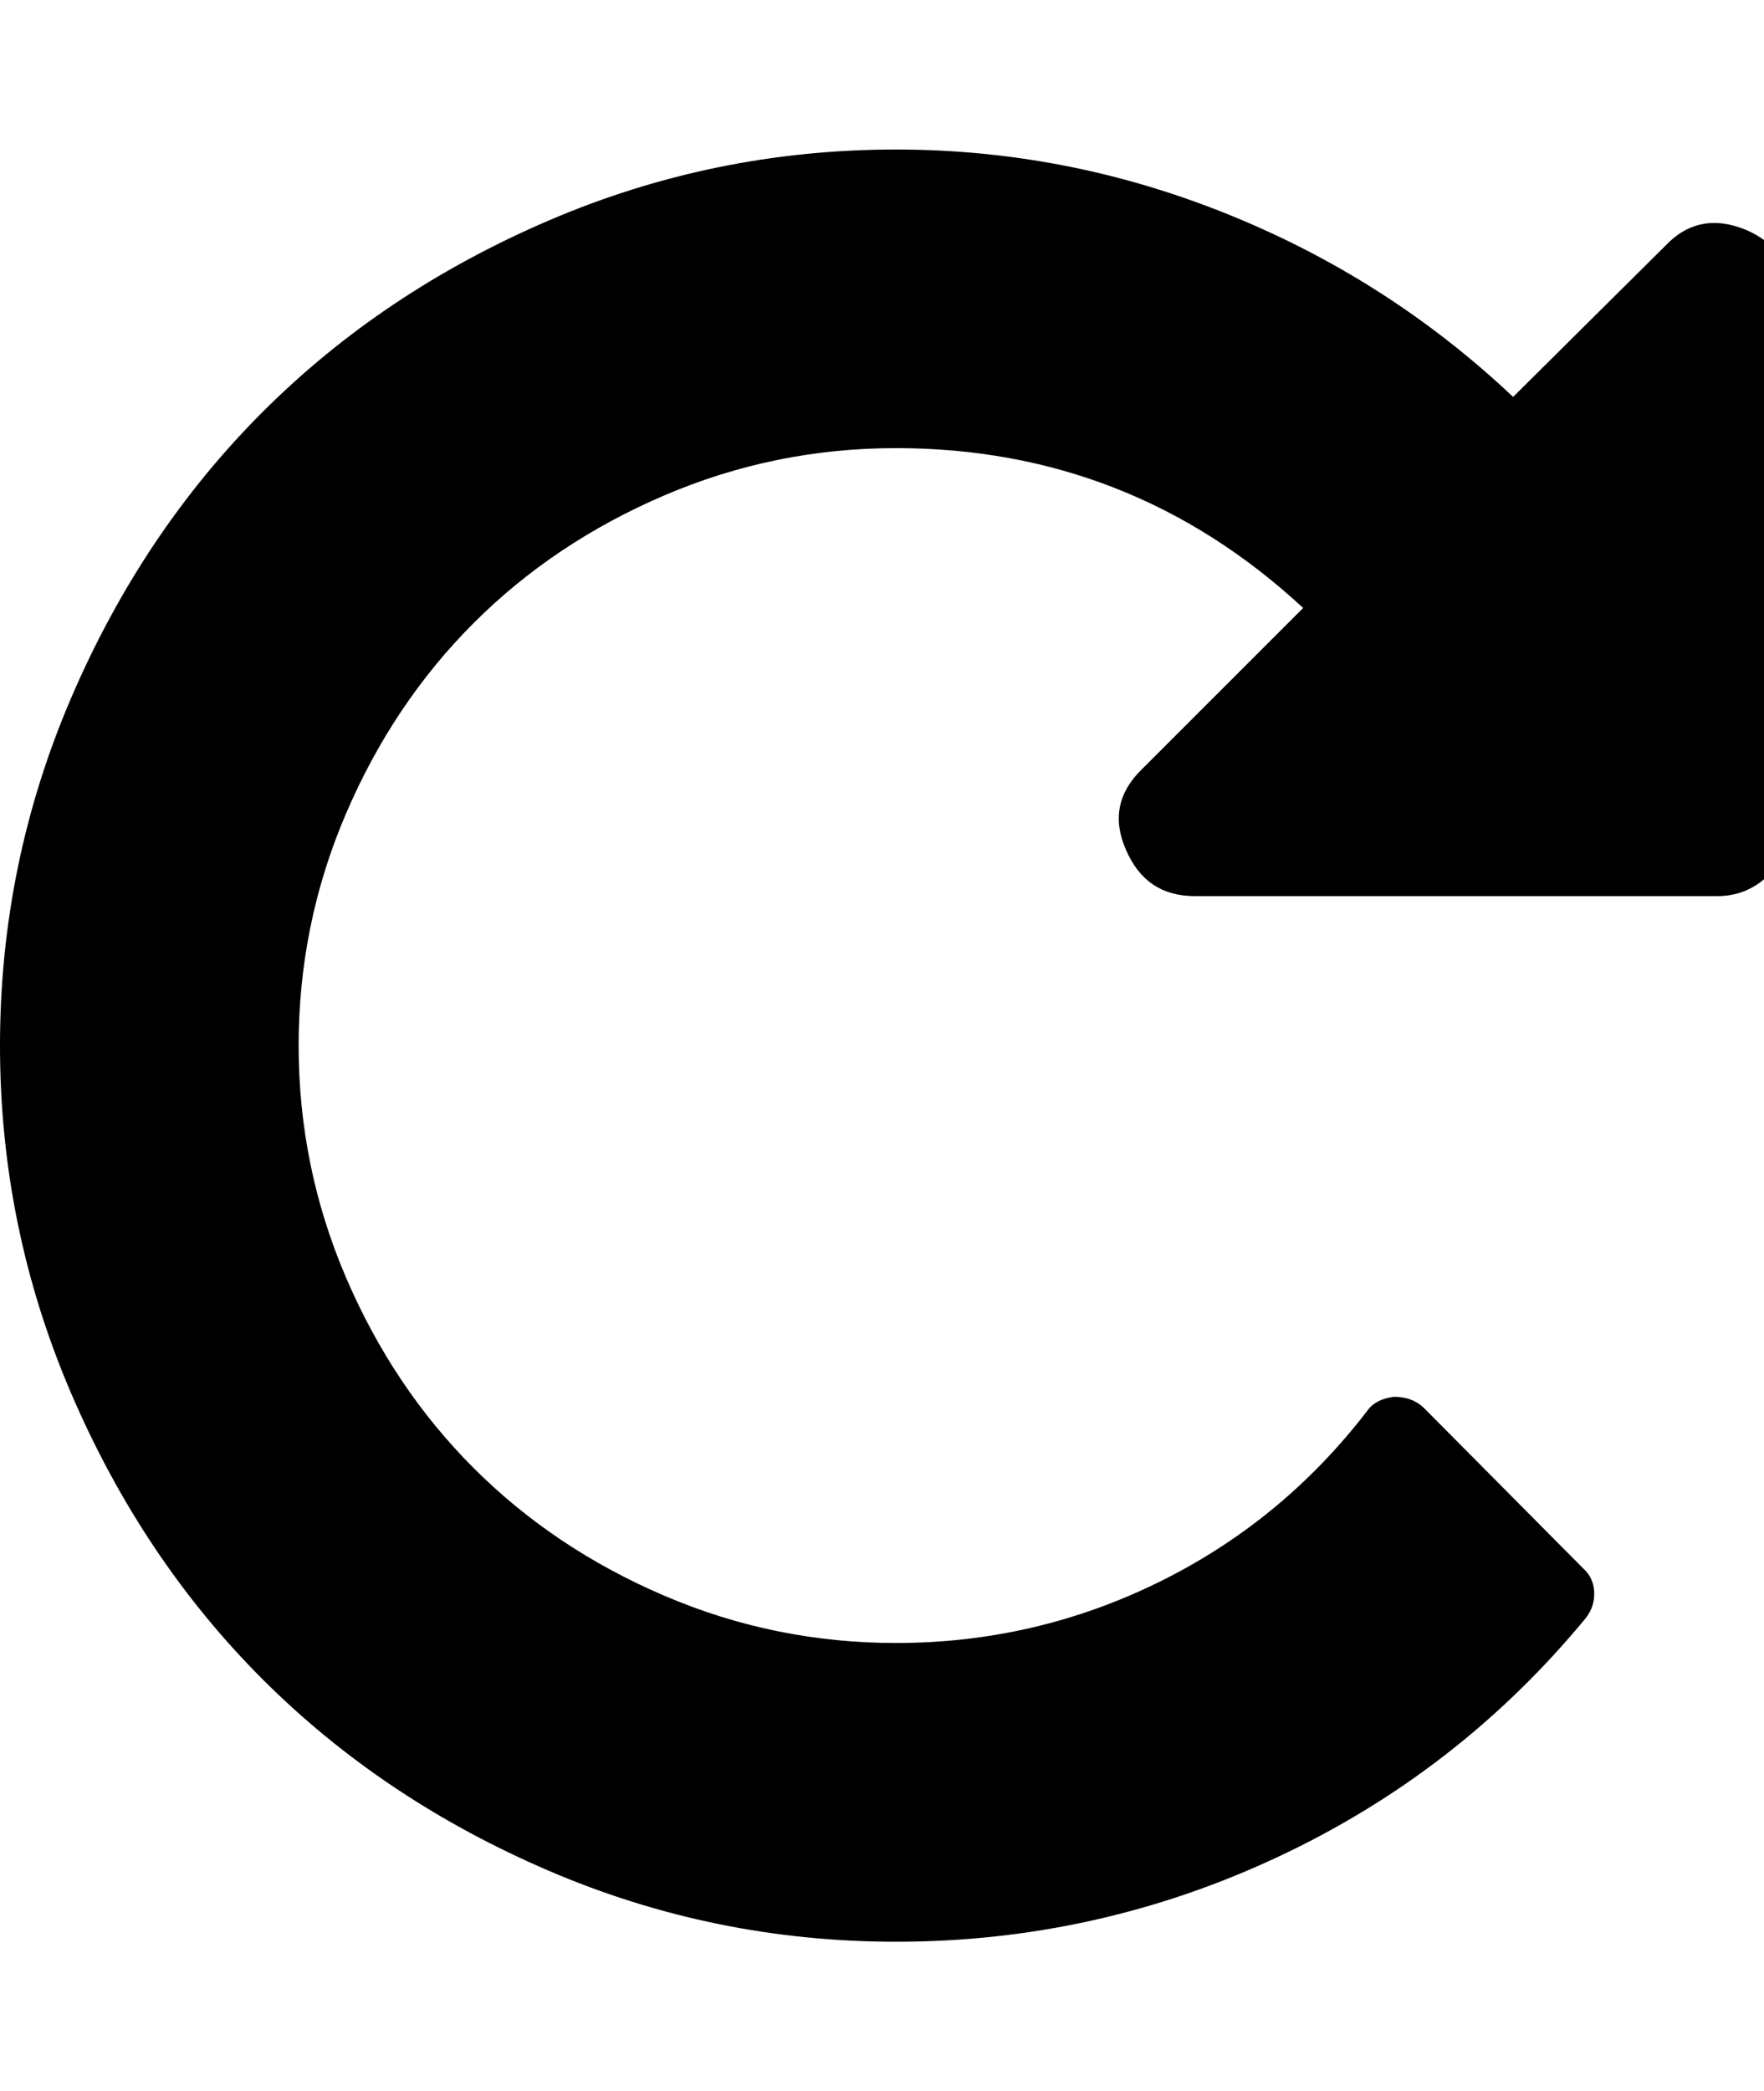
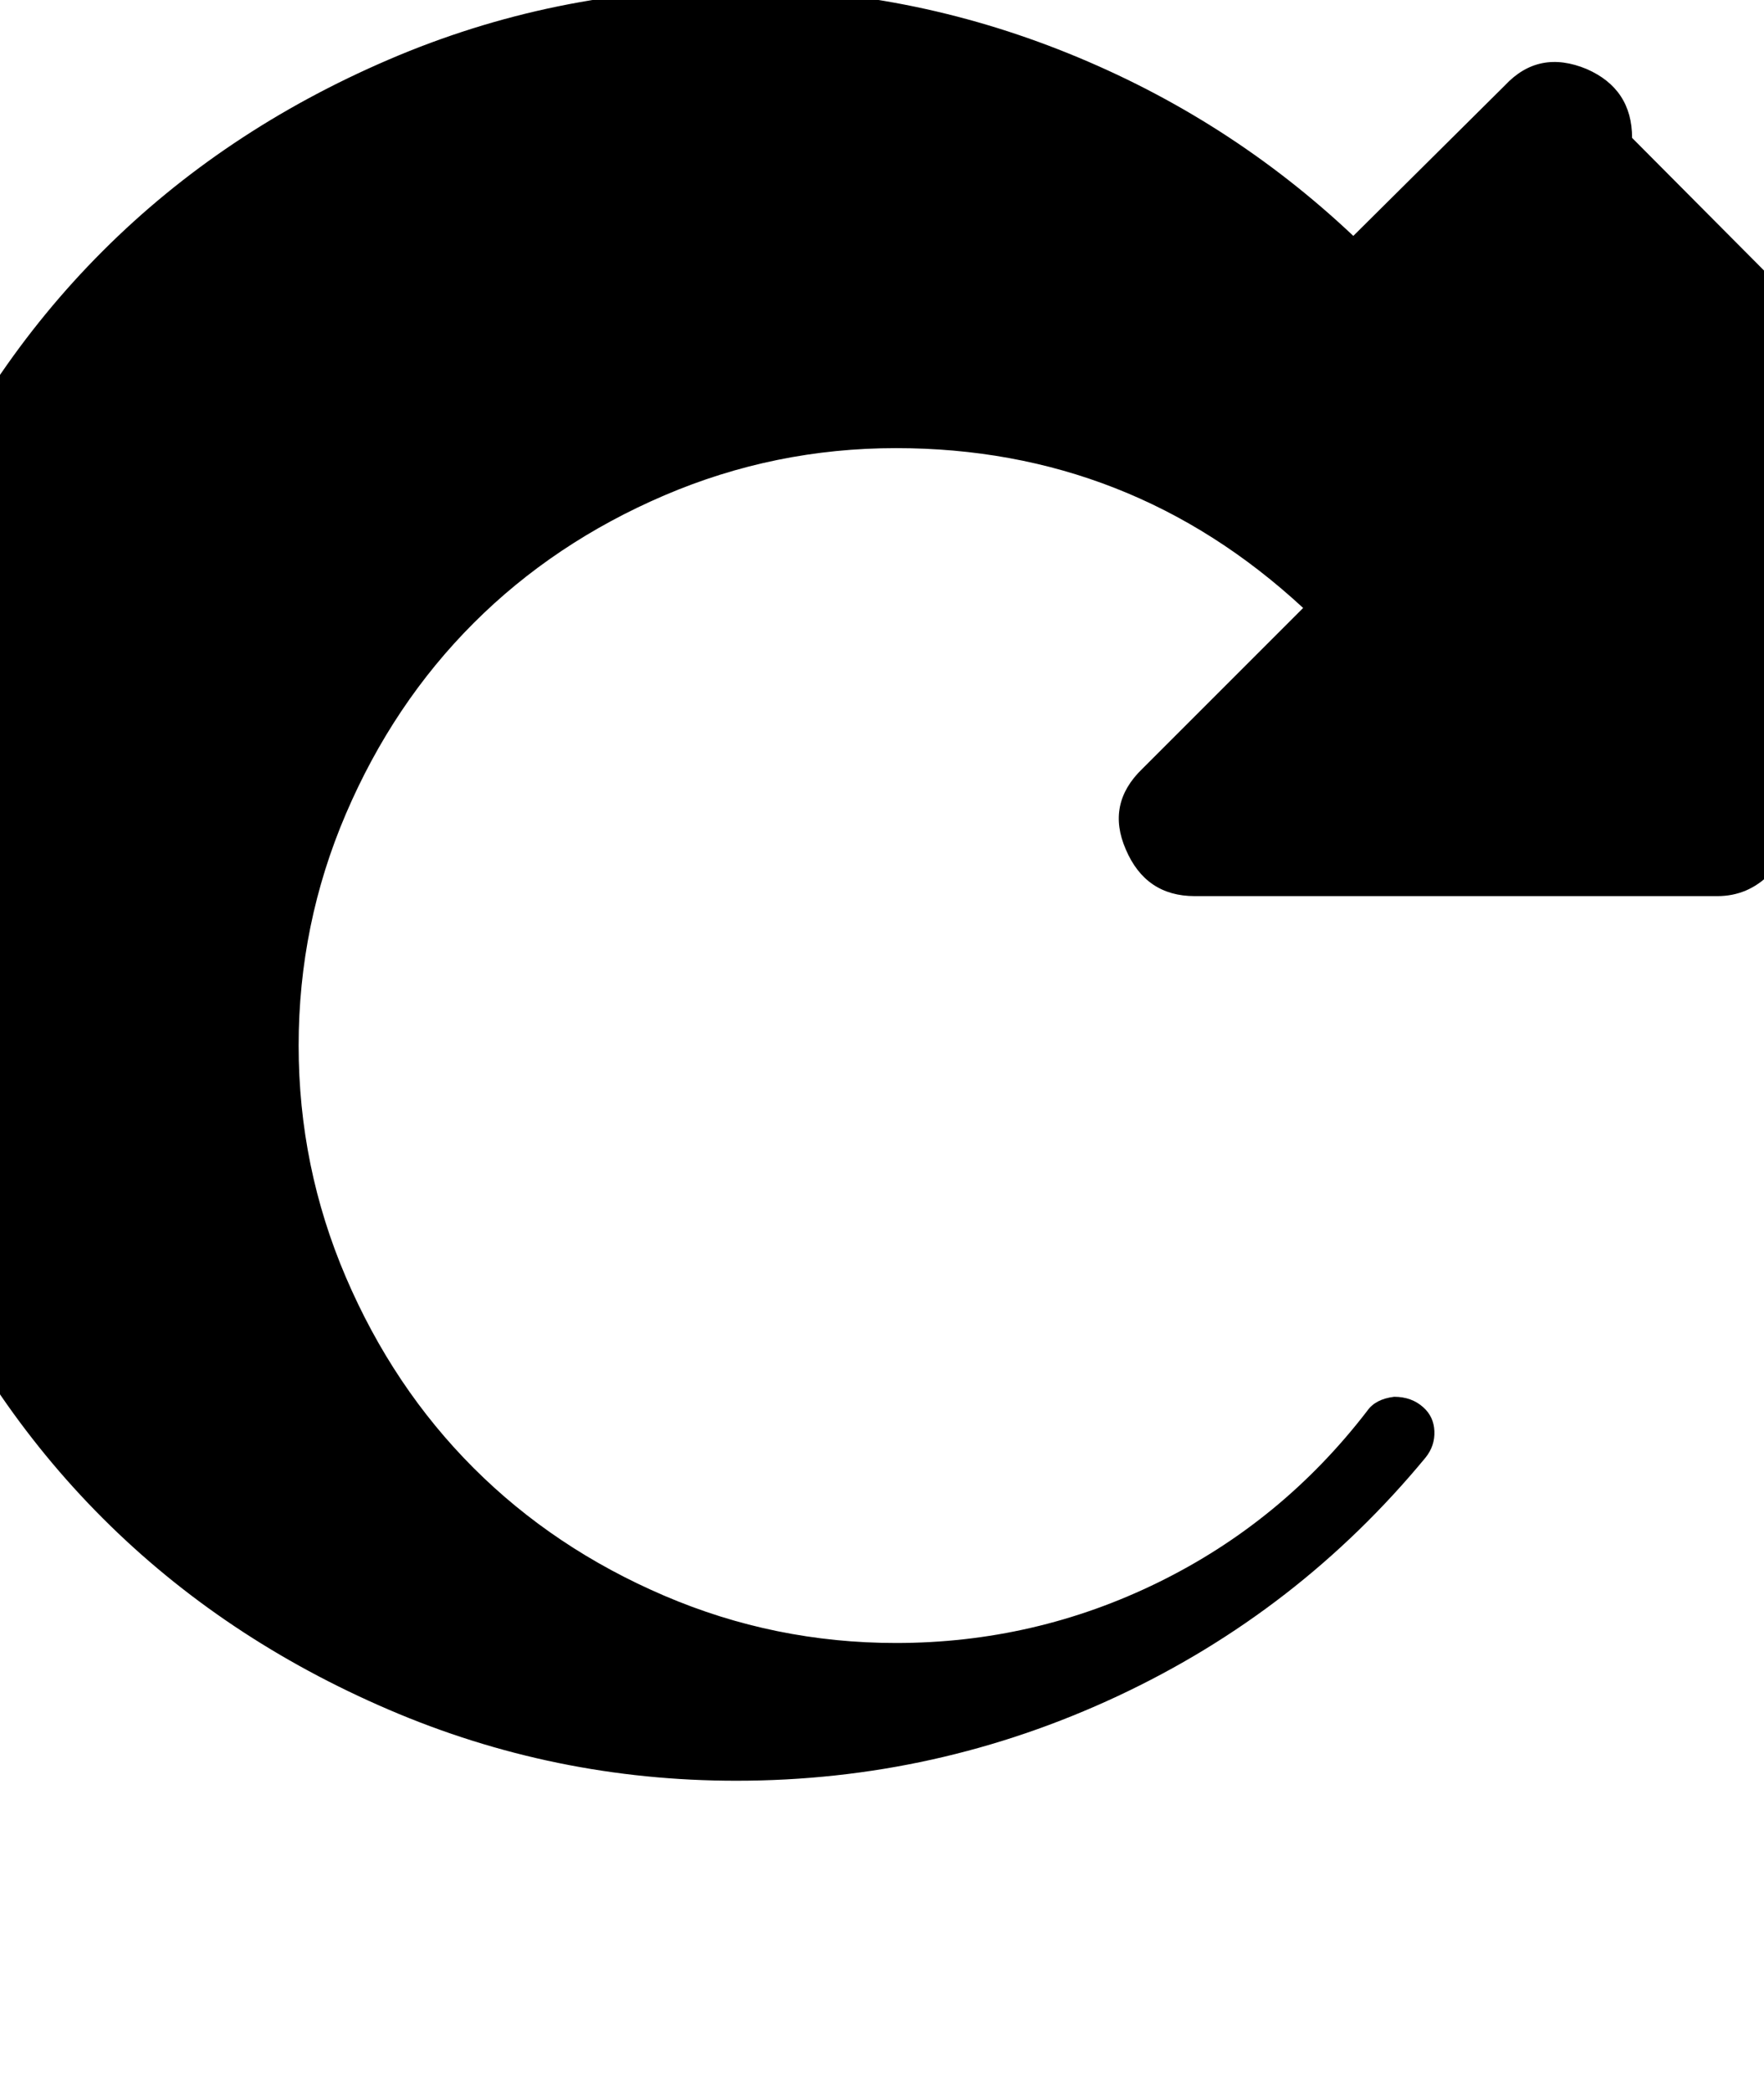
<svg xmlns="http://www.w3.org/2000/svg" fill="currentColor" version="1.1" width="27" height="32" viewBox="0 0 27 32">
-   <path d="M27.429 4.571v8q0 0.464-0.339 0.804t-0.804 0.339h-8q-0.75 0-1.054-0.714-0.304-0.696 0.25-1.232l2.464-2.464q-2.643-2.446-6.232-2.446-1.857 0-3.545 0.723t-2.92 1.955-1.955 2.92-0.723 3.545 0.723 3.545 1.955 2.92 2.92 1.955 3.545 0.723q2.125 0 4.018-0.929t3.196-2.625q0.125-0.179 0.411-0.214 0.268 0 0.446 0.161l2.446 2.464q0.161 0.143 0.17 0.366t-0.134 0.402q-1.946 2.357-4.714 3.652t-5.839 1.295q-2.786 0-5.321-1.089t-4.375-2.929-2.929-4.375-1.089-5.321 1.089-5.321 2.929-4.375 4.375-2.929 5.321-1.089q2.625 0 5.080 0.991t4.366 2.795l2.321-2.304q0.518-0.554 1.25-0.25 0.696 0.304 0.696 1.054z" />
+   <path d="M27.429 4.571v8q0 0.464-0.339 0.804t-0.804 0.339h-8q-0.75 0-1.054-0.714-0.304-0.696 0.25-1.232l2.464-2.464q-2.643-2.446-6.232-2.446-1.857 0-3.545 0.723t-2.92 1.955-1.955 2.92-0.723 3.545 0.723 3.545 1.955 2.92 2.92 1.955 3.545 0.723q2.125 0 4.018-0.929t3.196-2.625q0.125-0.179 0.411-0.214 0.268 0 0.446 0.161q0.161 0.143 0.17 0.366t-0.134 0.402q-1.946 2.357-4.714 3.652t-5.839 1.295q-2.786 0-5.321-1.089t-4.375-2.929-2.929-4.375-1.089-5.321 1.089-5.321 2.929-4.375 4.375-2.929 5.321-1.089q2.625 0 5.080 0.991t4.366 2.795l2.321-2.304q0.518-0.554 1.25-0.25 0.696 0.304 0.696 1.054z" />
</svg>